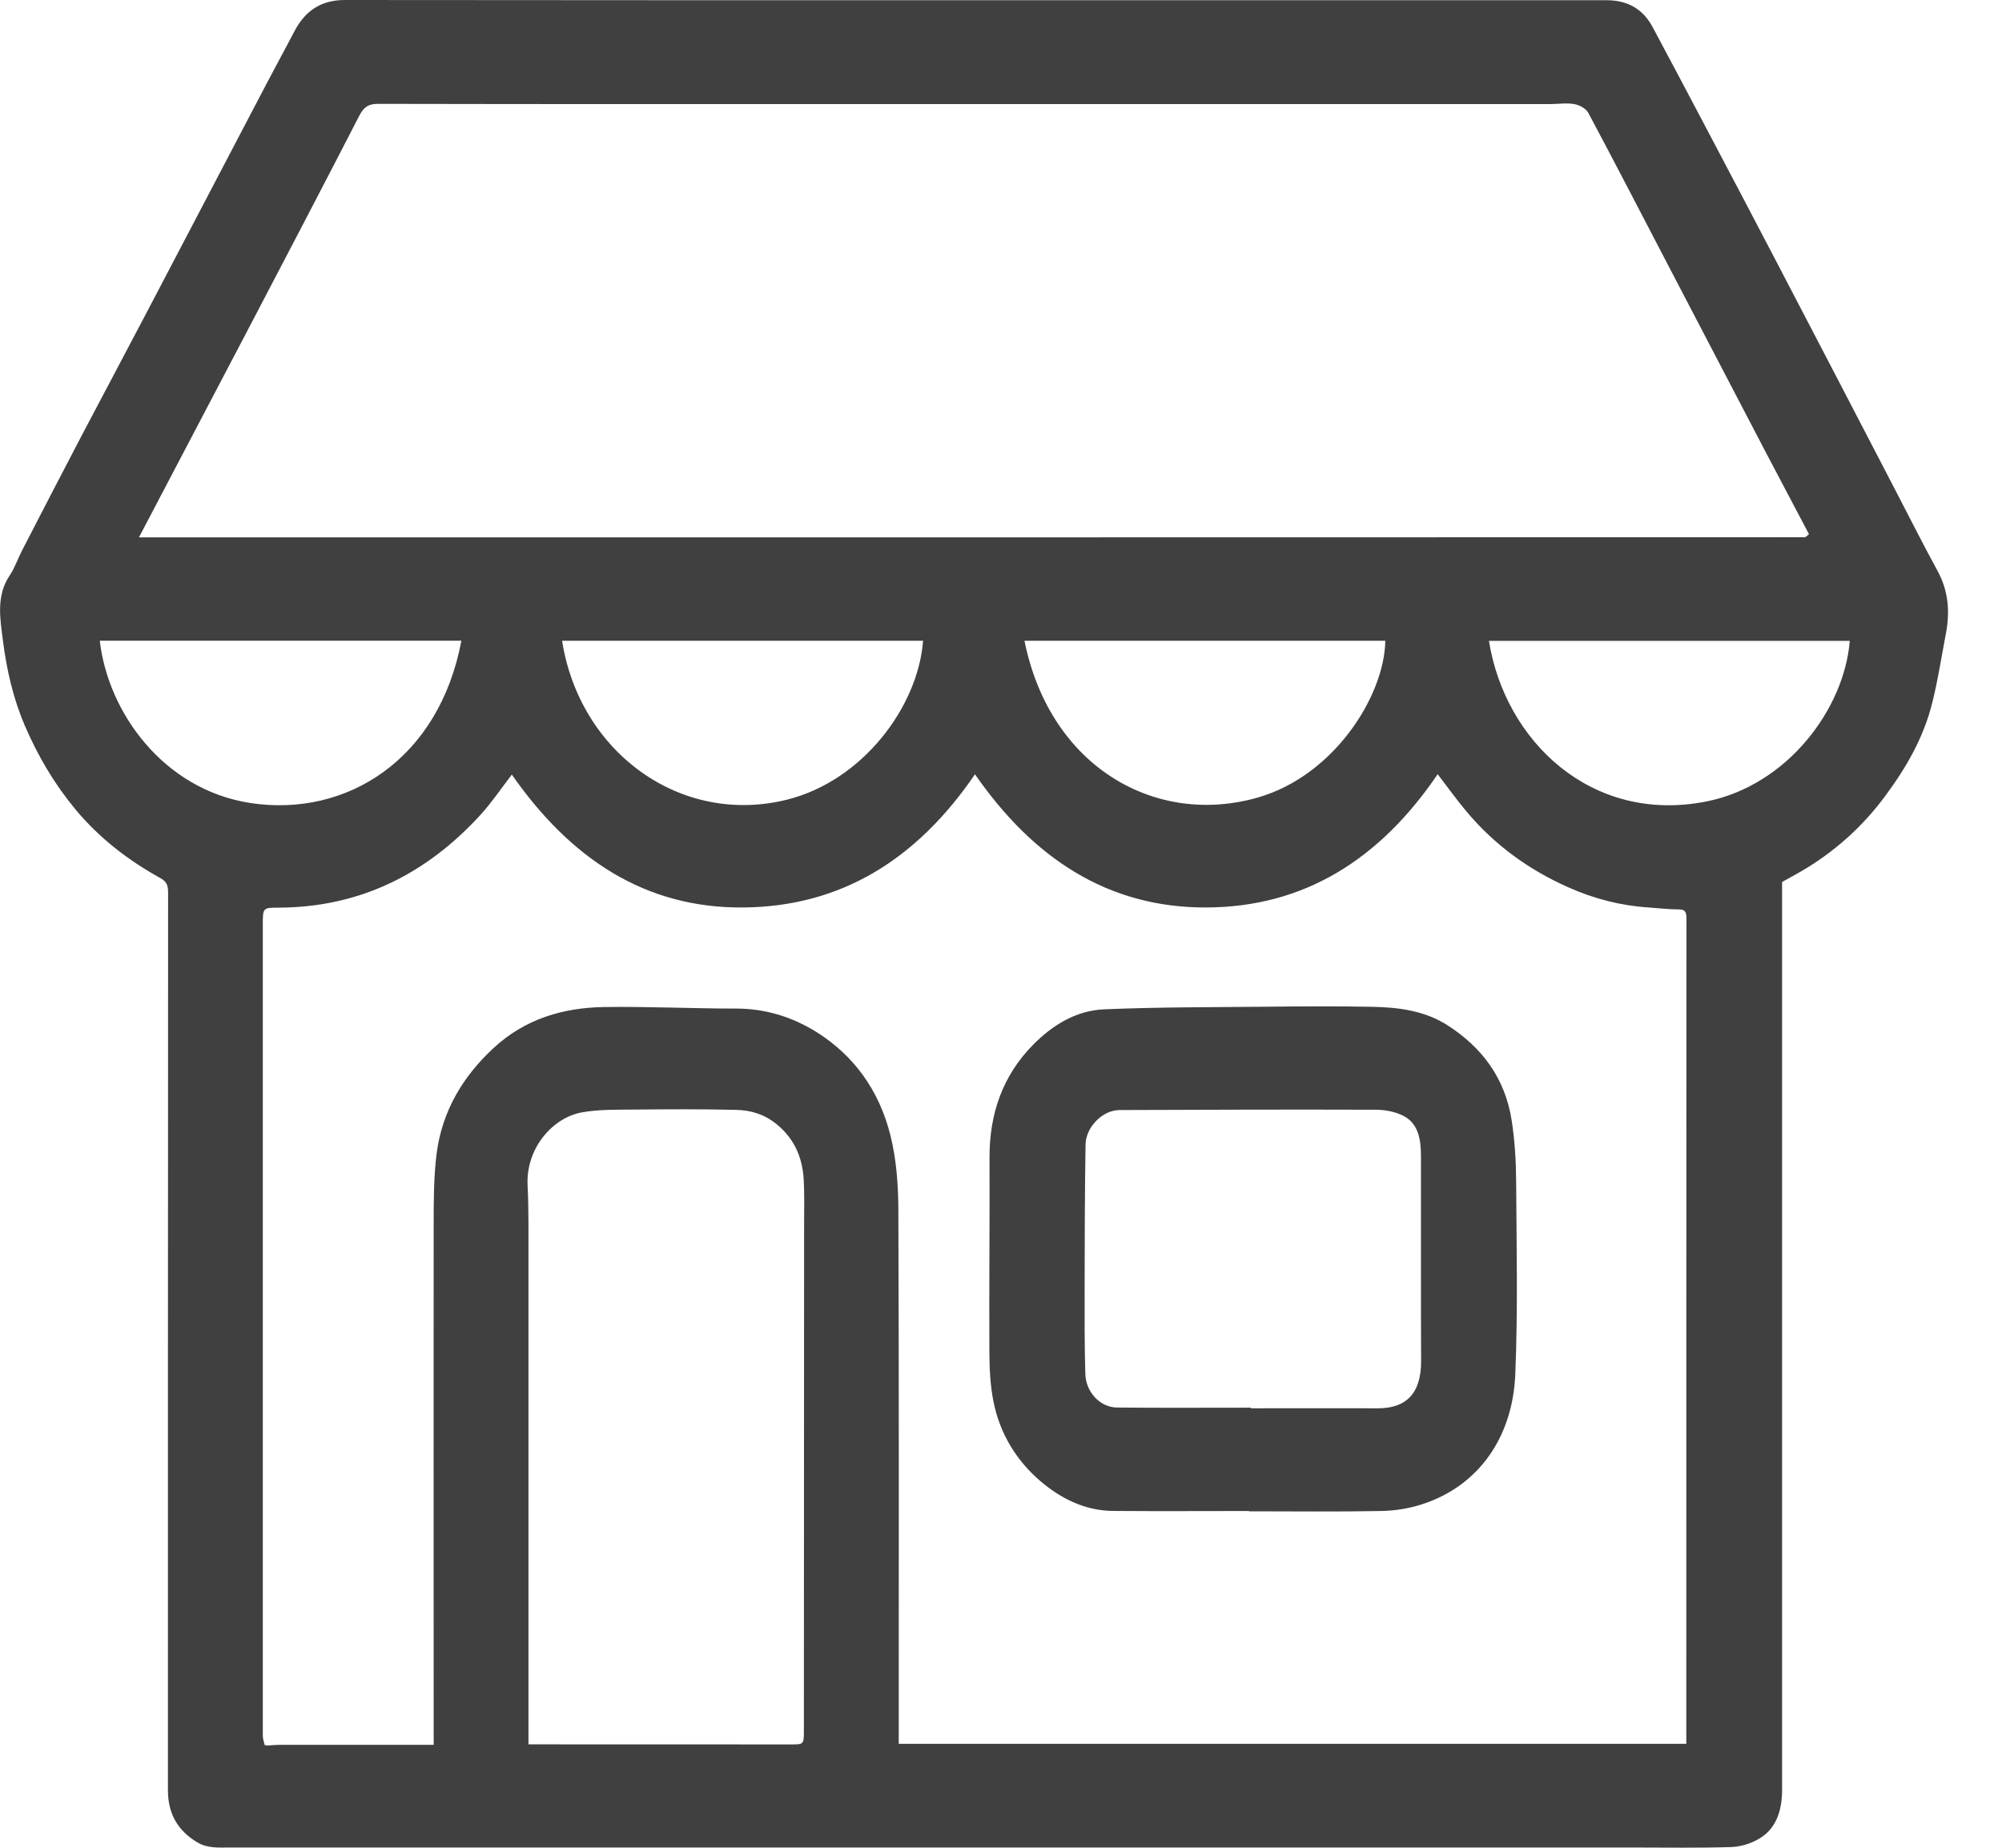
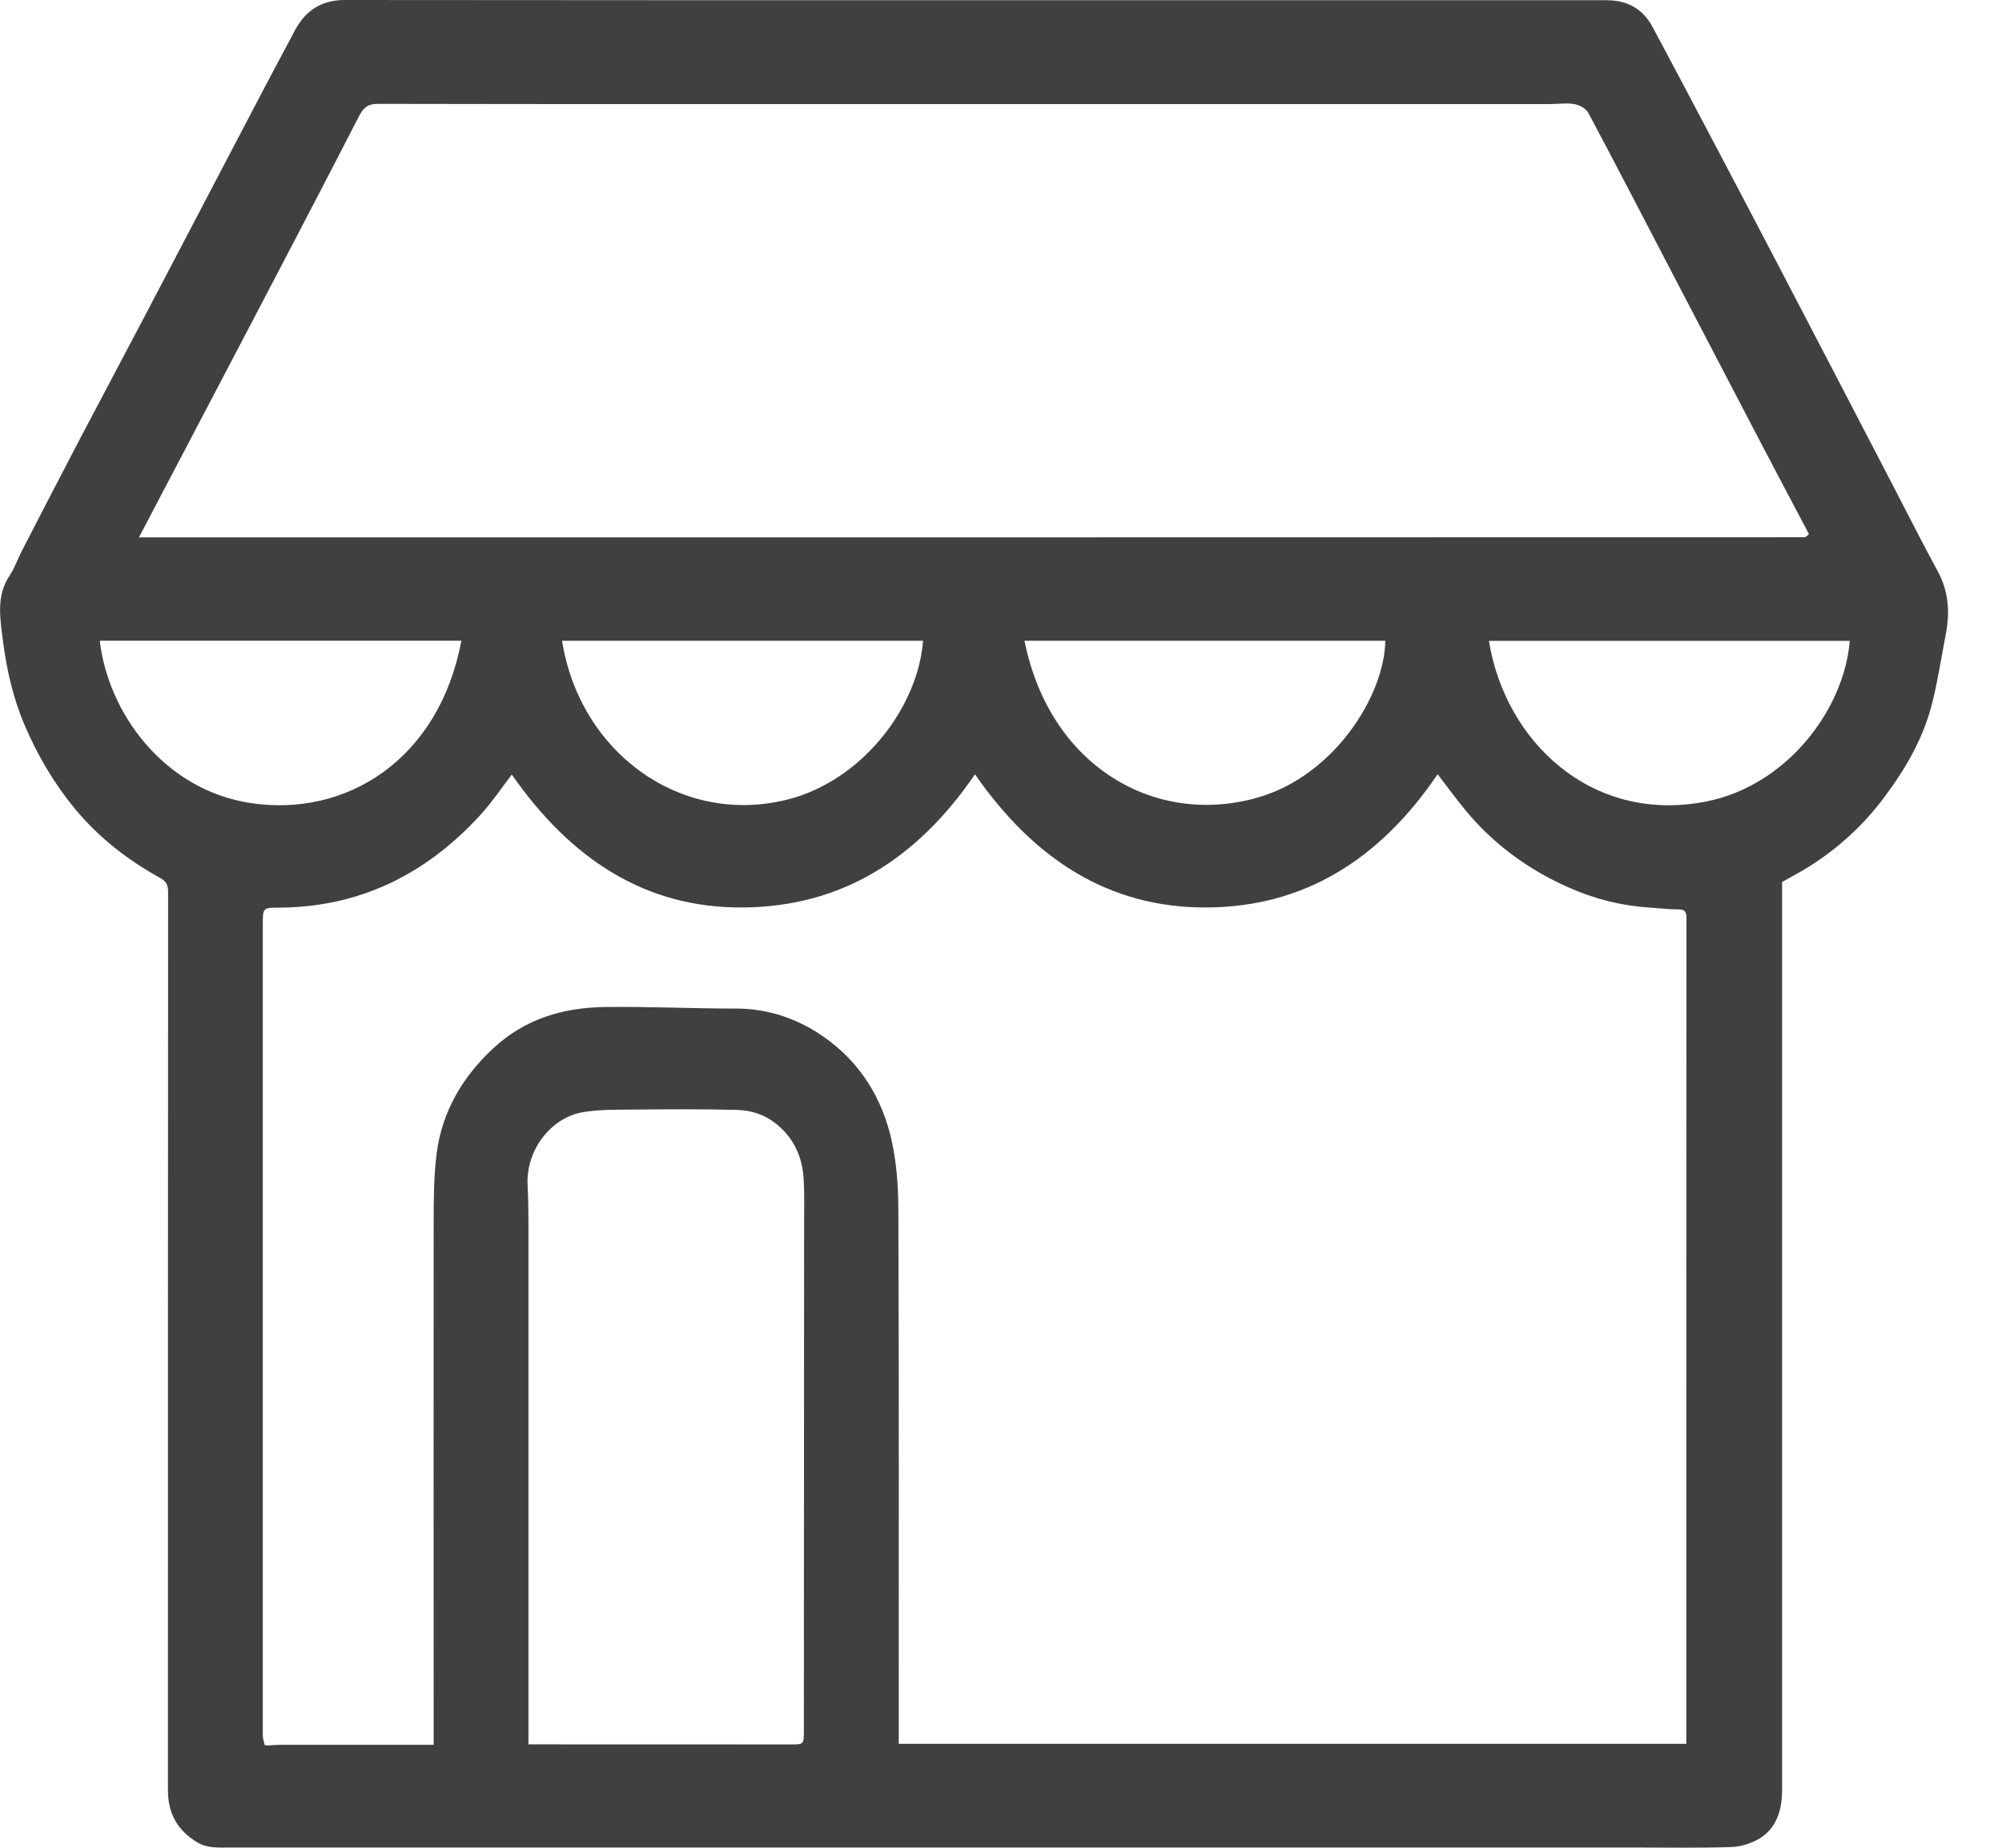
<svg xmlns="http://www.w3.org/2000/svg" width="26" height="24" viewBox="0 0 26 24" fill="none">
  <g clip-path="url(#clip0_11425_9473)">
    <path d="M23.144 11.458C23.144 11.988 23.144 12.515 23.144 13.044C23.144 16.444 23.144 19.844 23.144 23.244C23.144 23.517 23.069 23.757 22.835 23.889C22.727 23.95 22.599 23.988 22.479 23.991C22.068 24.004 21.656 23.997 21.243 23.997C15.154 23.997 9.065 23.997 2.976 23.997C2.835 23.997 2.694 24.009 2.561 23.929C2.314 23.781 2.181 23.564 2.181 23.254C2.181 19.371 2.181 15.487 2.183 11.604C2.183 11.515 2.175 11.457 2.086 11.407C1.671 11.178 1.293 10.89 0.979 10.512C0.707 10.184 0.491 9.819 0.32 9.419C0.171 9.07 0.087 8.702 0.039 8.329C0.003 8.042 -0.055 7.74 0.128 7.471C0.192 7.375 0.23 7.259 0.284 7.155C0.538 6.662 0.793 6.169 1.05 5.678C1.337 5.133 1.627 4.588 1.913 4.043C2.432 3.055 2.948 2.066 3.467 1.077C3.583 0.855 3.704 0.636 3.82 0.413C3.964 0.134 4.176 0 4.478 0C7.691 0.004 10.904 0.003 14.118 0.003C16.367 0.003 18.617 0.003 20.866 0.003C21.126 0.003 21.334 0.107 21.466 0.358C21.697 0.789 21.926 1.222 22.154 1.655C22.465 2.245 22.777 2.835 23.085 3.427C23.595 4.401 24.1 5.377 24.607 6.351C24.792 6.706 24.971 7.064 25.163 7.415C25.305 7.675 25.326 7.946 25.271 8.232C25.215 8.525 25.17 8.82 25.099 9.109C24.987 9.575 24.754 9.976 24.478 10.346C24.204 10.716 23.873 11.018 23.494 11.256C23.382 11.327 23.265 11.387 23.142 11.457L23.144 11.458ZM3.441 22.666C3.45 22.669 3.459 22.669 3.468 22.672C3.529 22.669 3.591 22.663 3.652 22.663C4.213 22.663 4.773 22.663 5.333 22.663C5.426 22.663 5.519 22.663 5.632 22.663C5.632 22.448 5.632 22.257 5.632 22.066C5.632 20.017 5.63 17.968 5.632 15.918C5.632 15.607 5.632 15.293 5.67 14.986C5.742 14.427 6.014 13.981 6.406 13.616C6.823 13.229 7.318 13.089 7.847 13.08C8.417 13.072 8.989 13.1 9.559 13.1C9.934 13.1 10.279 13.204 10.601 13.403C11.09 13.709 11.418 14.163 11.564 14.747C11.641 15.056 11.666 15.389 11.667 15.712C11.676 17.971 11.672 20.231 11.672 22.49C11.672 22.543 11.672 22.595 11.672 22.65H21.9C21.9 22.542 21.9 22.445 21.9 22.349C21.9 18.877 21.9 15.405 21.902 11.932C21.902 11.846 21.886 11.812 21.802 11.812C21.672 11.812 21.542 11.796 21.412 11.787C21.052 11.764 20.704 11.675 20.372 11.527C19.861 11.301 19.408 10.977 19.036 10.529C18.912 10.38 18.797 10.22 18.671 10.056C17.92 11.162 16.938 11.784 15.661 11.787C14.384 11.79 13.416 11.144 12.662 10.057C11.906 11.165 10.922 11.776 9.654 11.787C8.374 11.799 7.406 11.149 6.647 10.061C6.512 10.237 6.391 10.416 6.25 10.573C5.53 11.366 4.659 11.783 3.629 11.789C3.414 11.789 3.413 11.789 3.413 12.008C3.413 15.52 3.413 19.031 3.413 22.544C3.413 22.586 3.429 22.627 3.438 22.669L3.441 22.666ZM1.805 6.98C9.026 6.98 16.232 6.98 23.437 6.978C23.455 6.978 23.473 6.952 23.493 6.938C23.308 6.586 23.125 6.242 22.945 5.899C22.525 5.095 22.105 4.292 21.687 3.489C21.335 2.814 20.986 2.138 20.628 1.467C20.596 1.408 20.511 1.364 20.445 1.352C20.341 1.334 20.231 1.352 20.124 1.352C16.282 1.352 12.441 1.352 8.599 1.352C7.368 1.352 6.137 1.352 4.905 1.349C4.79 1.349 4.726 1.387 4.667 1.501C4.203 2.404 3.732 3.303 3.262 4.202C2.781 5.119 2.3 6.035 1.805 6.979V6.98ZM6.864 22.657C6.924 22.657 6.966 22.657 7.007 22.657C8.094 22.657 9.181 22.657 10.268 22.658C10.438 22.658 10.44 22.66 10.44 22.474C10.442 20.278 10.443 18.081 10.443 15.885C10.443 15.693 10.449 15.5 10.437 15.309C10.418 15.018 10.306 14.781 10.086 14.602C9.928 14.473 9.751 14.42 9.564 14.416C9.12 14.405 8.674 14.408 8.23 14.412C8.006 14.414 7.778 14.409 7.558 14.448C7.171 14.518 6.827 14.921 6.852 15.398C6.86 15.558 6.862 15.719 6.863 15.88C6.863 18.063 6.863 20.246 6.863 22.428C6.863 22.499 6.863 22.569 6.863 22.656L6.864 22.657ZM19.337 8.324C19.543 9.619 20.663 10.707 22.162 10.41C23.21 10.201 23.951 9.212 24.023 8.324H19.337ZM5.992 8.322H1.296C1.401 9.249 2.12 10.256 3.251 10.43C4.497 10.621 5.702 9.867 5.992 8.322ZM7.3 8.323C7.528 9.777 8.846 10.733 10.227 10.385C11.202 10.139 11.922 9.183 11.988 8.323H7.3ZM13.305 8.323C13.636 9.967 15.012 10.737 16.331 10.36C17.328 10.076 17.98 9.035 17.991 8.323H13.305Z" fill="#404040" />
-     <path d="M16.218 19.626C15.629 19.626 15.04 19.63 14.452 19.625C14.095 19.622 13.78 19.468 13.507 19.234C13.201 18.97 12.986 18.624 12.902 18.204C12.861 17.998 12.85 17.782 12.849 17.571C12.845 16.726 12.854 15.88 12.851 15.035C12.849 14.459 13.026 13.968 13.415 13.572C13.674 13.308 13.983 13.125 14.337 13.11C15.038 13.08 15.742 13.083 16.444 13.076C16.901 13.071 17.358 13.068 17.815 13.077C18.156 13.084 18.494 13.123 18.799 13.317C19.239 13.6 19.545 13.995 19.632 14.552C19.672 14.808 19.688 15.071 19.69 15.331C19.695 16.172 19.714 17.013 19.679 17.852C19.646 18.649 19.219 19.299 18.461 19.541C18.292 19.595 18.111 19.623 17.937 19.626C17.364 19.637 16.792 19.63 16.22 19.63C16.22 19.628 16.22 19.627 16.22 19.625L16.218 19.626ZM16.247 18.284C16.247 18.284 16.247 18.29 16.247 18.292C16.795 18.292 17.343 18.29 17.891 18.292C18.254 18.294 18.459 18.108 18.456 17.672C18.454 17.304 18.454 16.938 18.454 16.571C18.454 16.052 18.455 15.534 18.454 15.014C18.454 14.802 18.421 14.594 18.227 14.494C18.118 14.438 17.985 14.414 17.863 14.414C16.755 14.41 15.648 14.414 14.54 14.418C14.323 14.418 14.102 14.635 14.098 14.867C14.088 15.484 14.087 16.101 14.086 16.718C14.086 17.094 14.084 17.47 14.095 17.845C14.102 18.082 14.286 18.278 14.504 18.282C15.085 18.288 15.666 18.284 16.246 18.284H16.247Z" fill="#404040" />
  </g>
  <defs>
    <clipPath id="clip0_11425_9473">
      <rect width="25.3" height="24" fill="white" />
    </clipPath>
  </defs>
</svg>